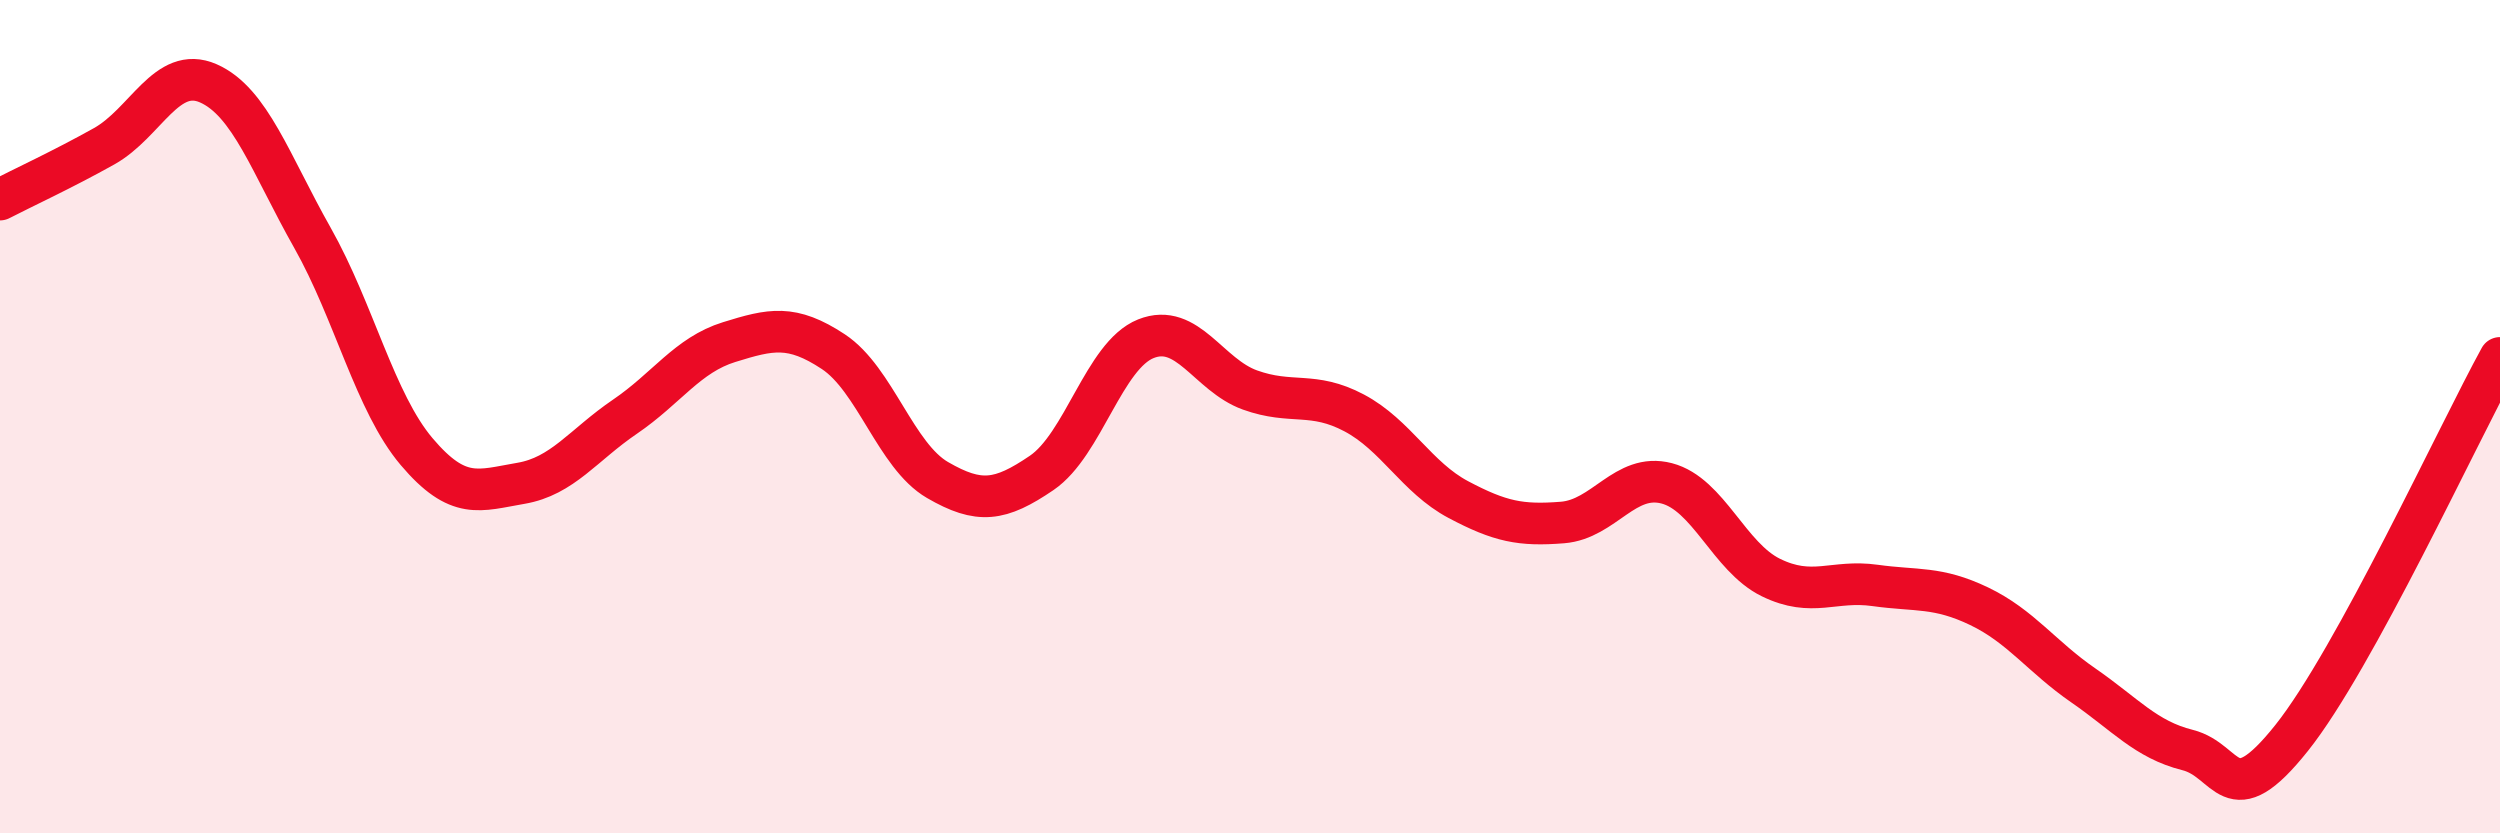
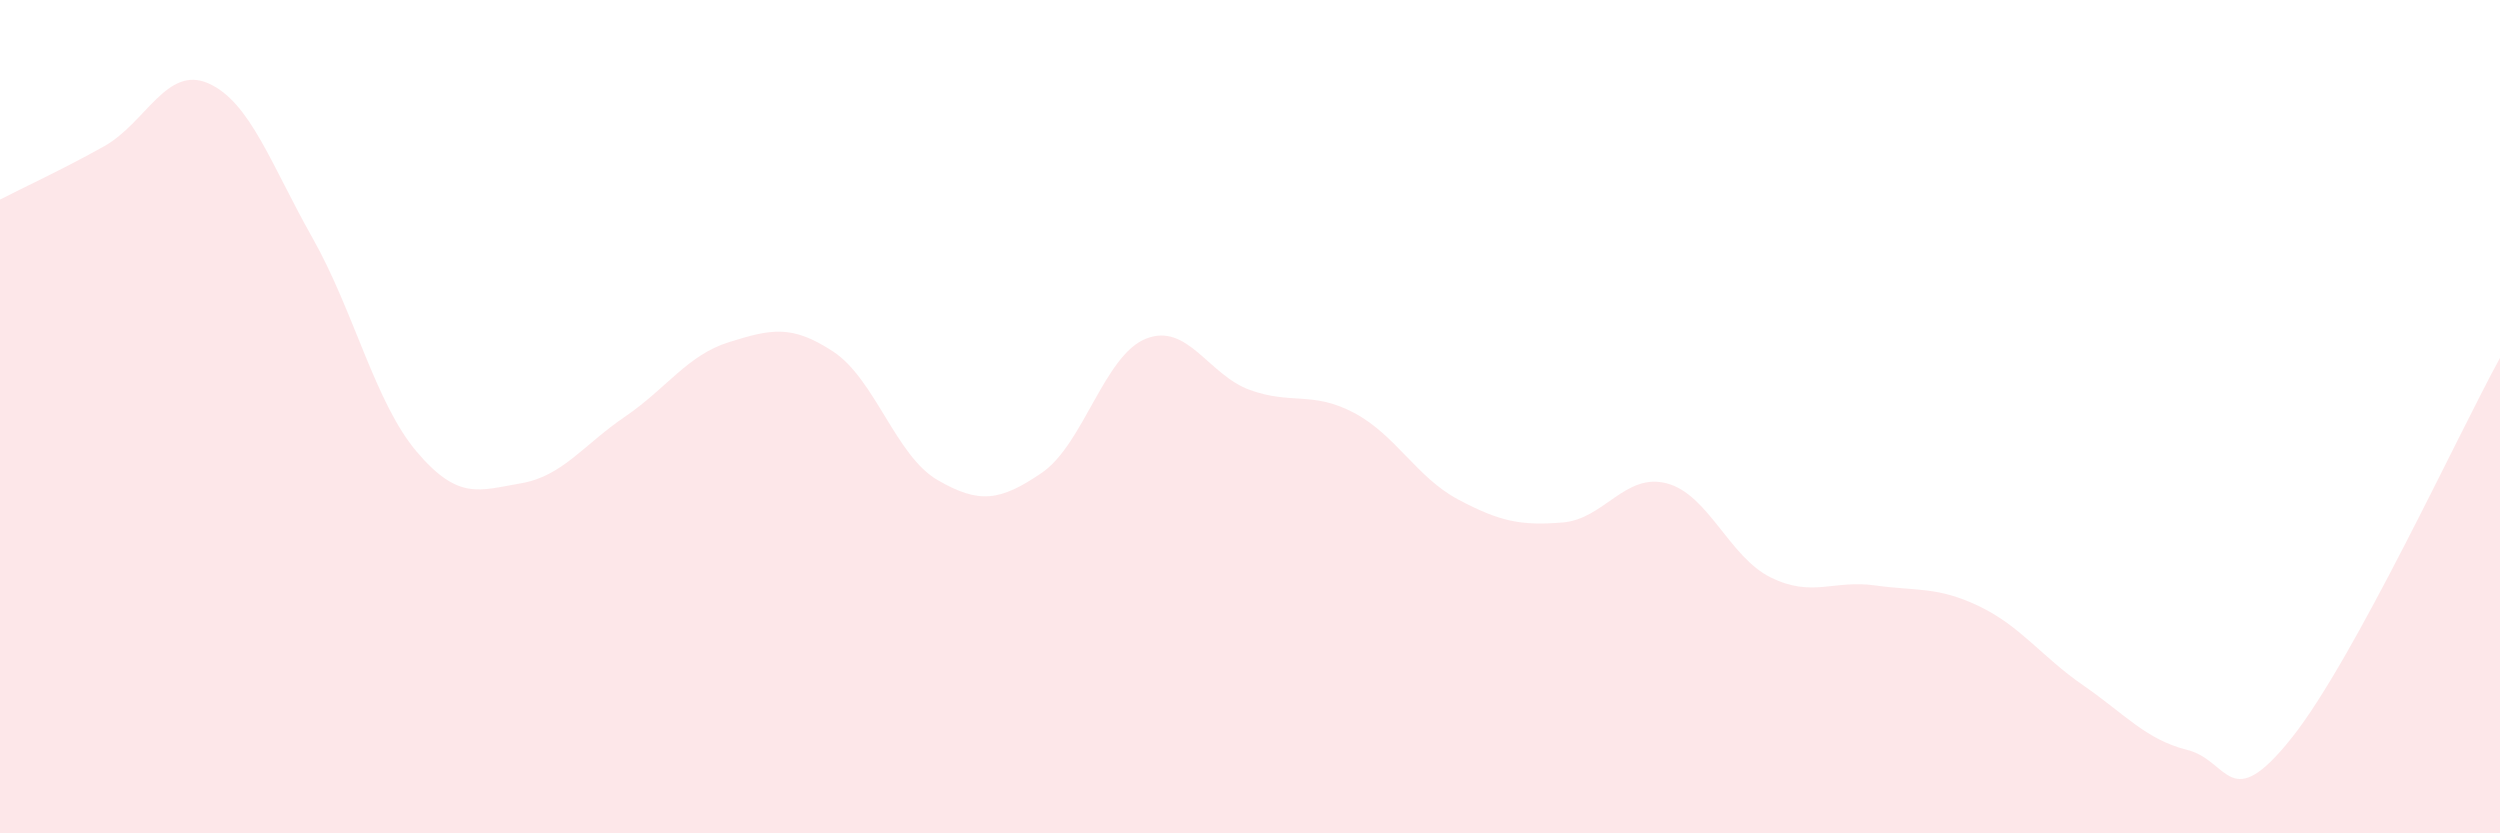
<svg xmlns="http://www.w3.org/2000/svg" width="60" height="20" viewBox="0 0 60 20">
  <path d="M 0,4.79 C 0.5,4.53 1.5,4.07 2.5,3.51 C 3.5,2.95 4,1.56 5,2 C 6,2.44 6.5,3.94 7.5,5.71 C 8.5,7.48 9,9.66 10,10.84 C 11,12.02 11.5,11.77 12.5,11.6 C 13.5,11.43 14,10.68 15,10 C 16,9.32 16.5,8.52 17.5,8.21 C 18.5,7.9 19,7.78 20,8.44 C 21,9.1 21.5,10.94 22.5,11.52 C 23.5,12.1 24,12.03 25,11.35 C 26,10.67 26.5,8.53 27.5,8.13 C 28.5,7.73 29,9 30,9.36 C 31,9.72 31.5,9.38 32.5,9.91 C 33.5,10.44 34,11.46 35,11.99 C 36,12.52 36.5,12.62 37.5,12.54 C 38.5,12.46 39,11.34 40,11.6 C 41,11.86 41.5,13.37 42.5,13.86 C 43.5,14.35 44,13.91 45,14.05 C 46,14.19 46.5,14.07 47.5,14.55 C 48.5,15.03 49,15.76 50,16.45 C 51,17.14 51.5,17.75 52.5,18 C 53.5,18.25 53.5,19.59 55,17.71 C 56.5,15.83 59,10.41 60,8.59L60 20L0 20Z" fill="#EB0A25" opacity="0.1" stroke-linecap="round" stroke-linejoin="round" />
-   <path d="M 0,4.79 C 0.5,4.53 1.5,4.07 2.5,3.51 C 3.5,2.95 4,1.56 5,2 C 6,2.44 6.5,3.94 7.5,5.71 C 8.5,7.48 9,9.66 10,10.84 C 11,12.02 11.5,11.77 12.5,11.6 C 13.5,11.43 14,10.68 15,10 C 16,9.32 16.5,8.52 17.5,8.21 C 18.5,7.9 19,7.78 20,8.44 C 21,9.1 21.5,10.94 22.5,11.52 C 23.5,12.1 24,12.03 25,11.35 C 26,10.67 26.5,8.53 27.5,8.13 C 28.5,7.73 29,9 30,9.36 C 31,9.72 31.5,9.38 32.5,9.91 C 33.5,10.44 34,11.46 35,11.99 C 36,12.52 36.5,12.62 37.5,12.54 C 38.5,12.46 39,11.34 40,11.6 C 41,11.86 41.5,13.37 42.5,13.86 C 43.5,14.35 44,13.91 45,14.05 C 46,14.19 46.5,14.07 47.5,14.55 C 48.5,15.03 49,15.76 50,16.45 C 51,17.14 51.5,17.75 52.5,18 C 53.5,18.25 53.5,19.59 55,17.71 C 56.5,15.83 59,10.41 60,8.59" stroke="#EB0A25" stroke-width="1" fill="none" stroke-linecap="round" stroke-linejoin="round" />
</svg>